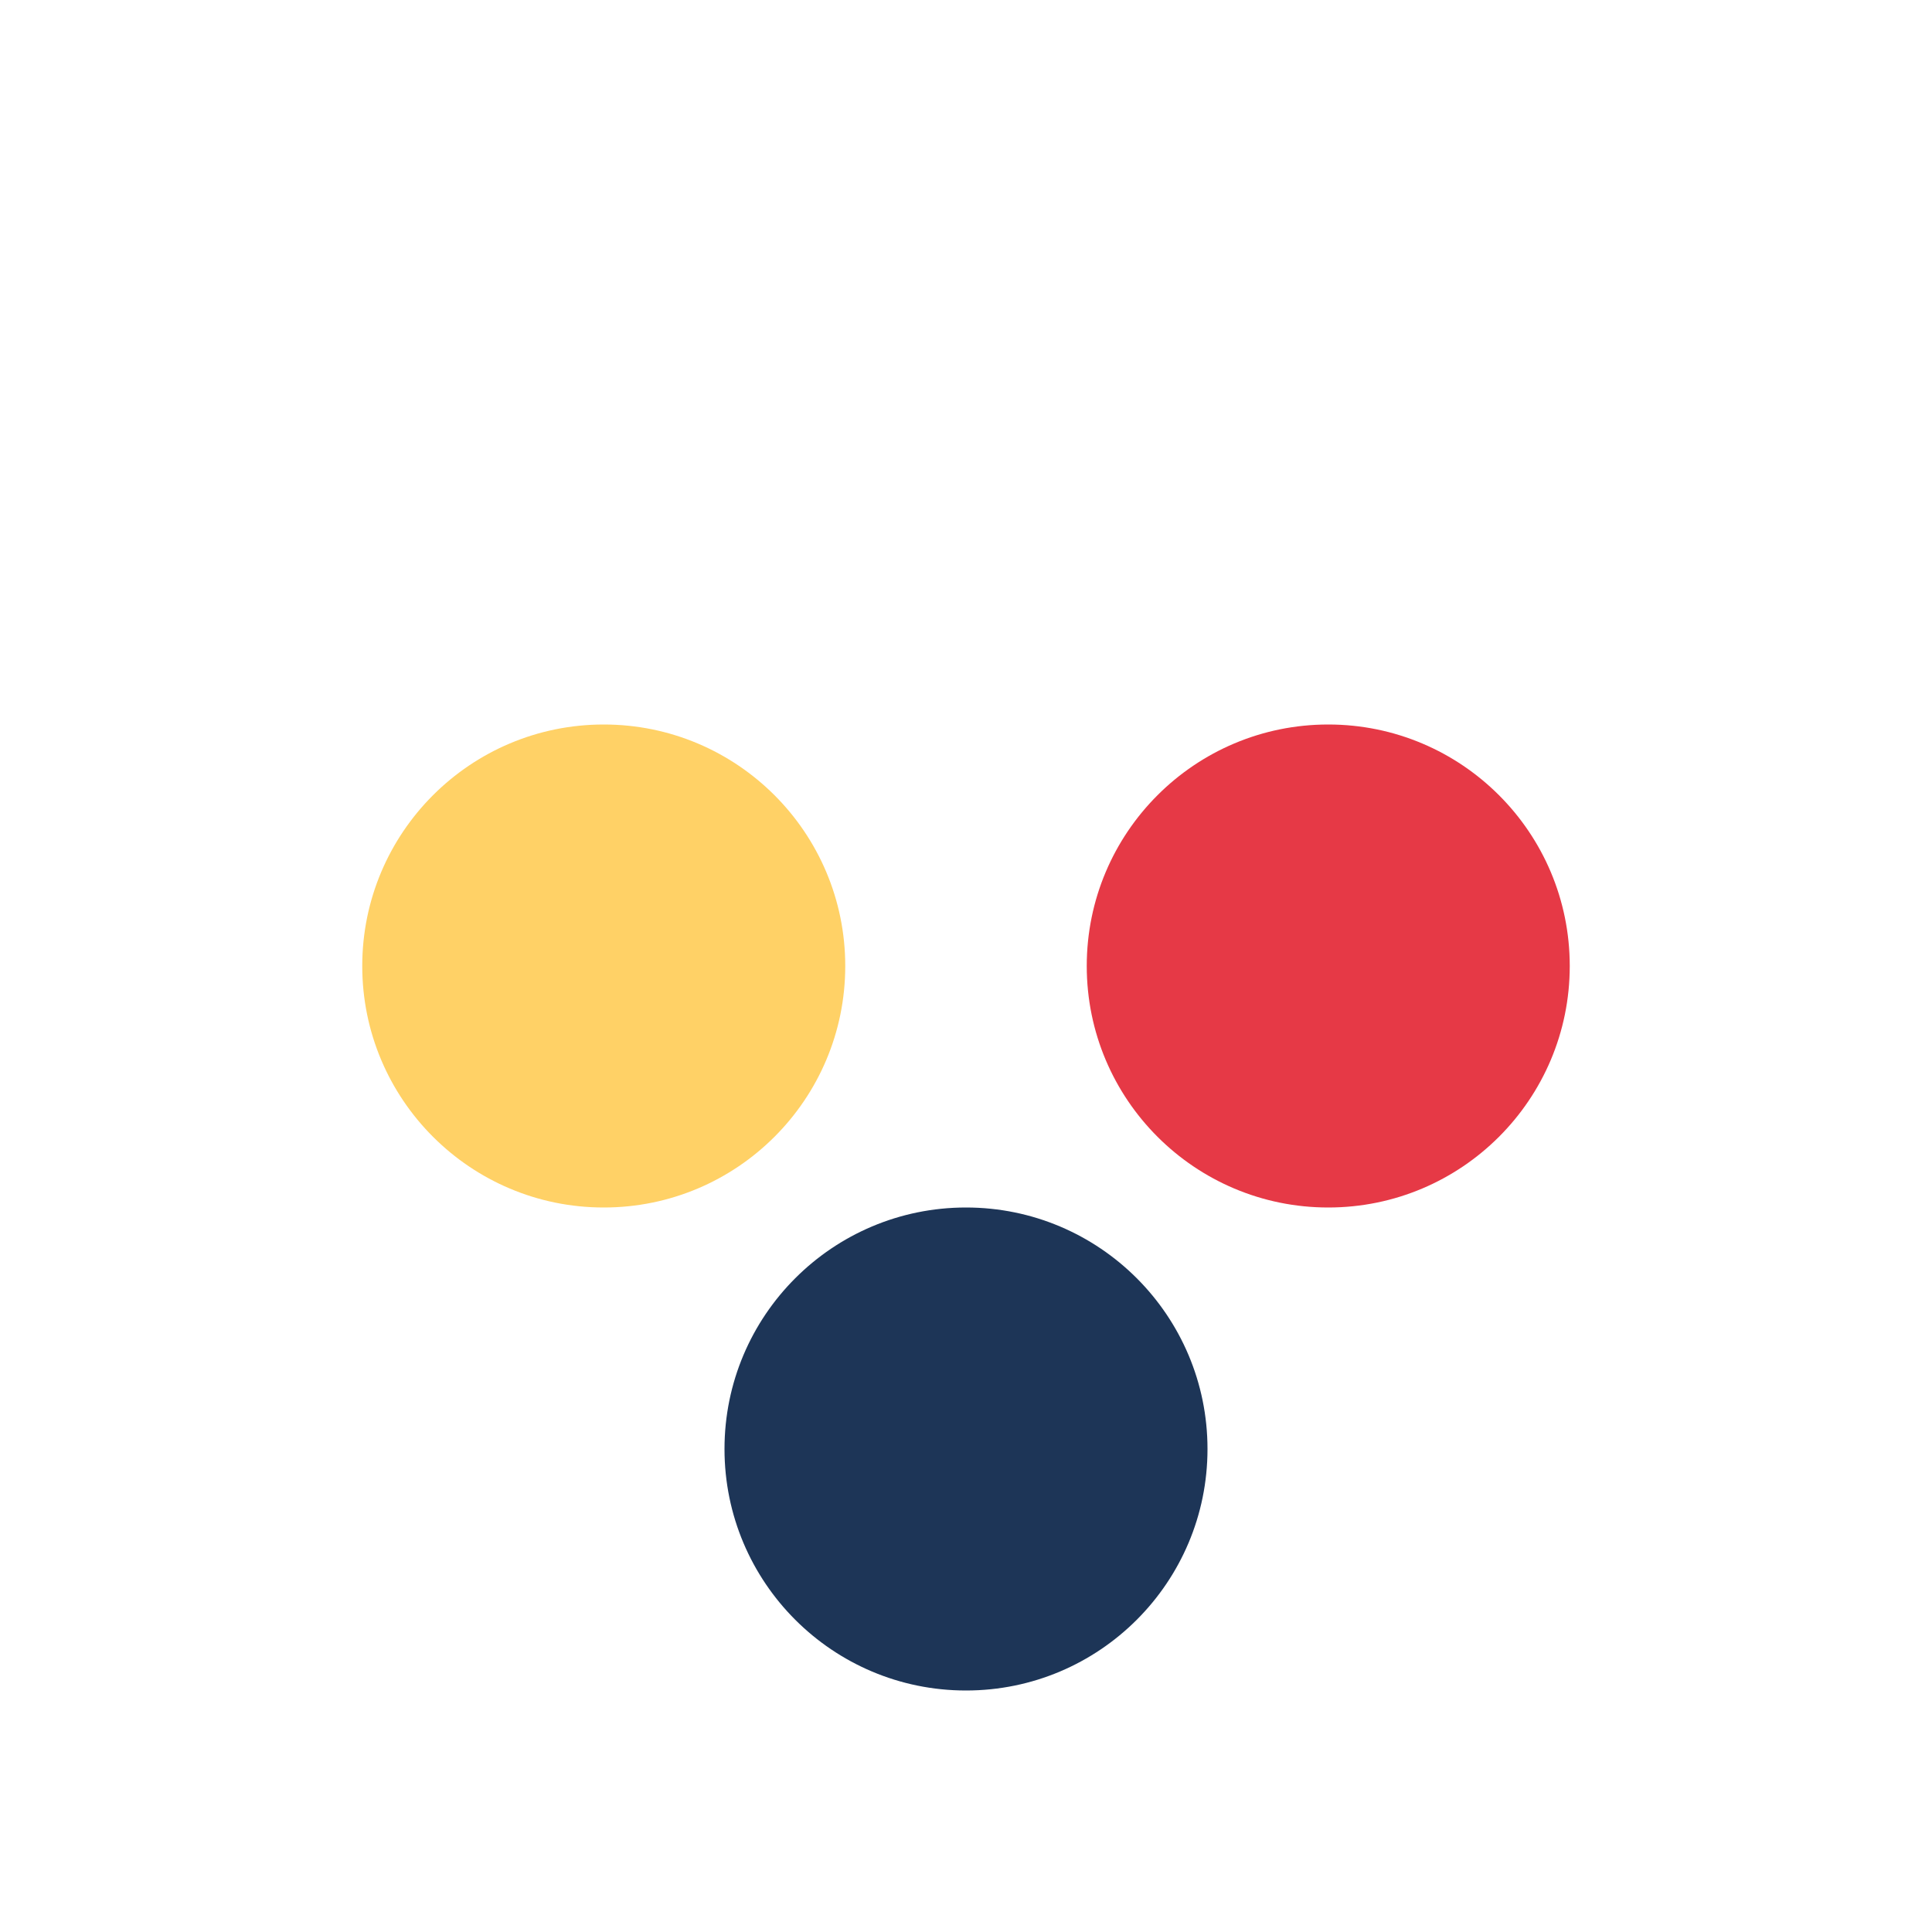
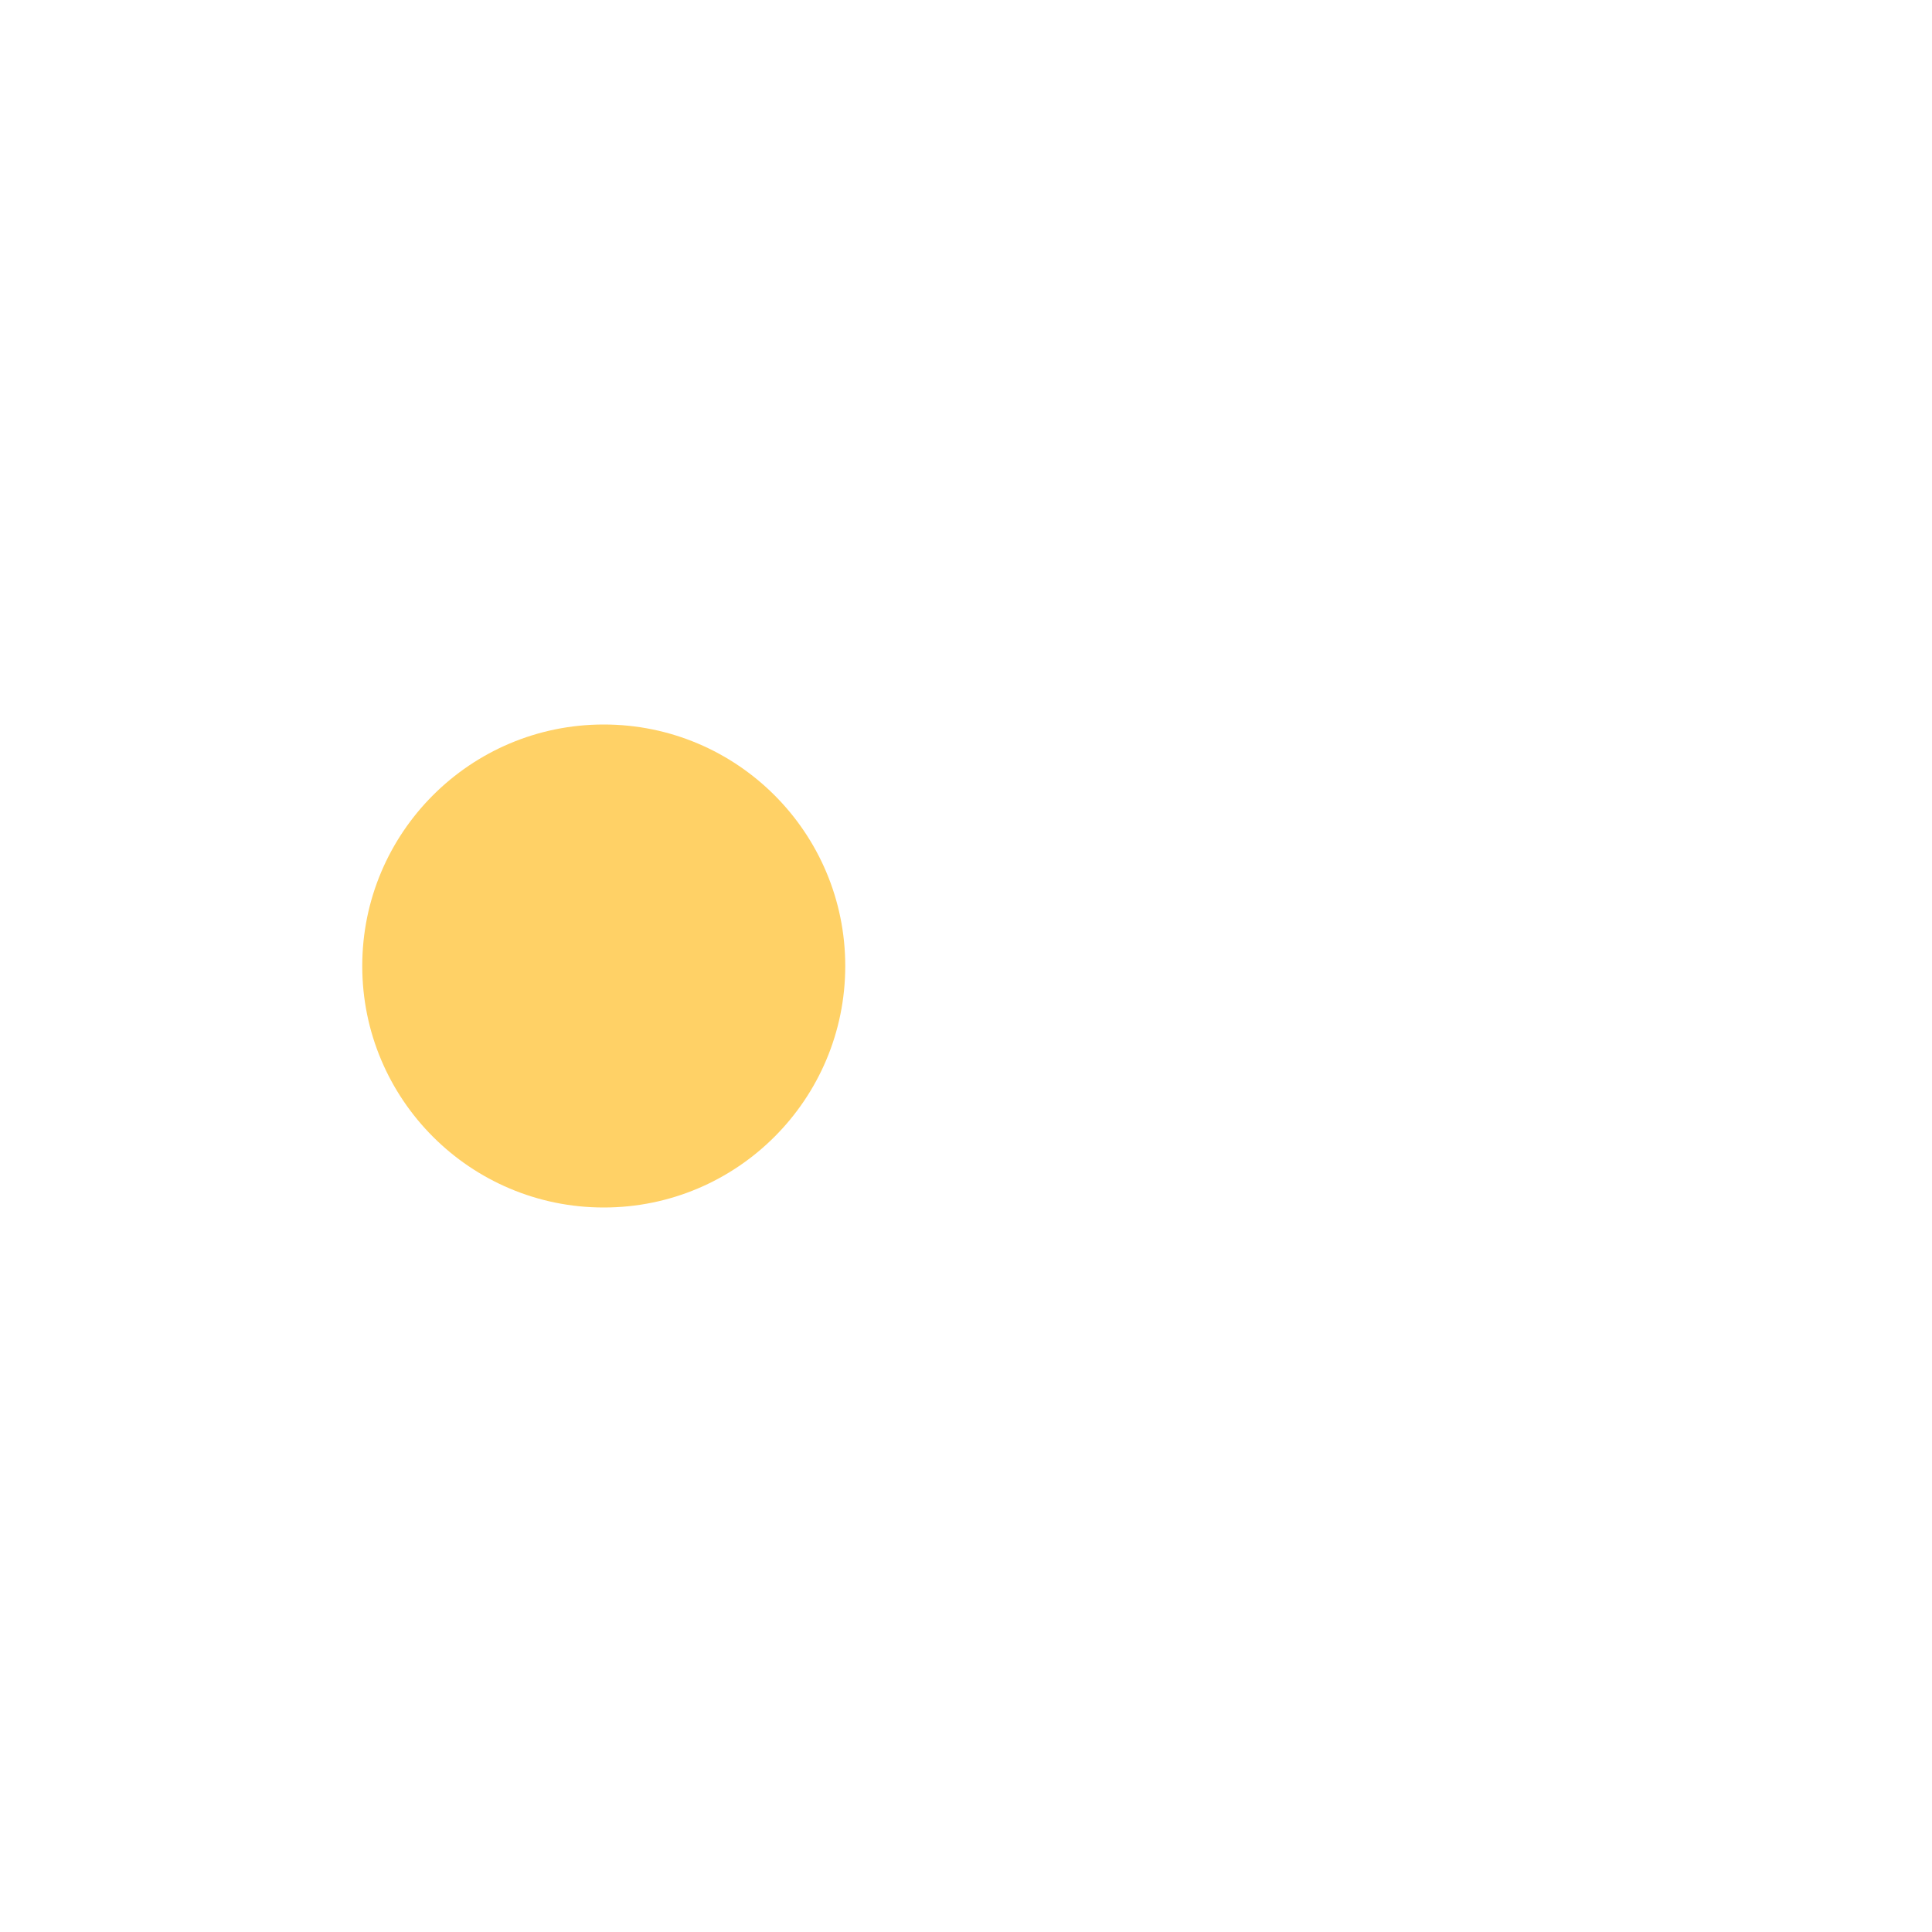
<svg xmlns="http://www.w3.org/2000/svg" width="32" height="32" viewBox="0 0 32 32">
  <circle cx="10" cy="16" r="4" fill="#FFD166" />
-   <circle cx="22" cy="16" r="4" fill="#E63946" />
-   <circle cx="16" cy="24" r="4" fill="#1D3557" />
</svg>